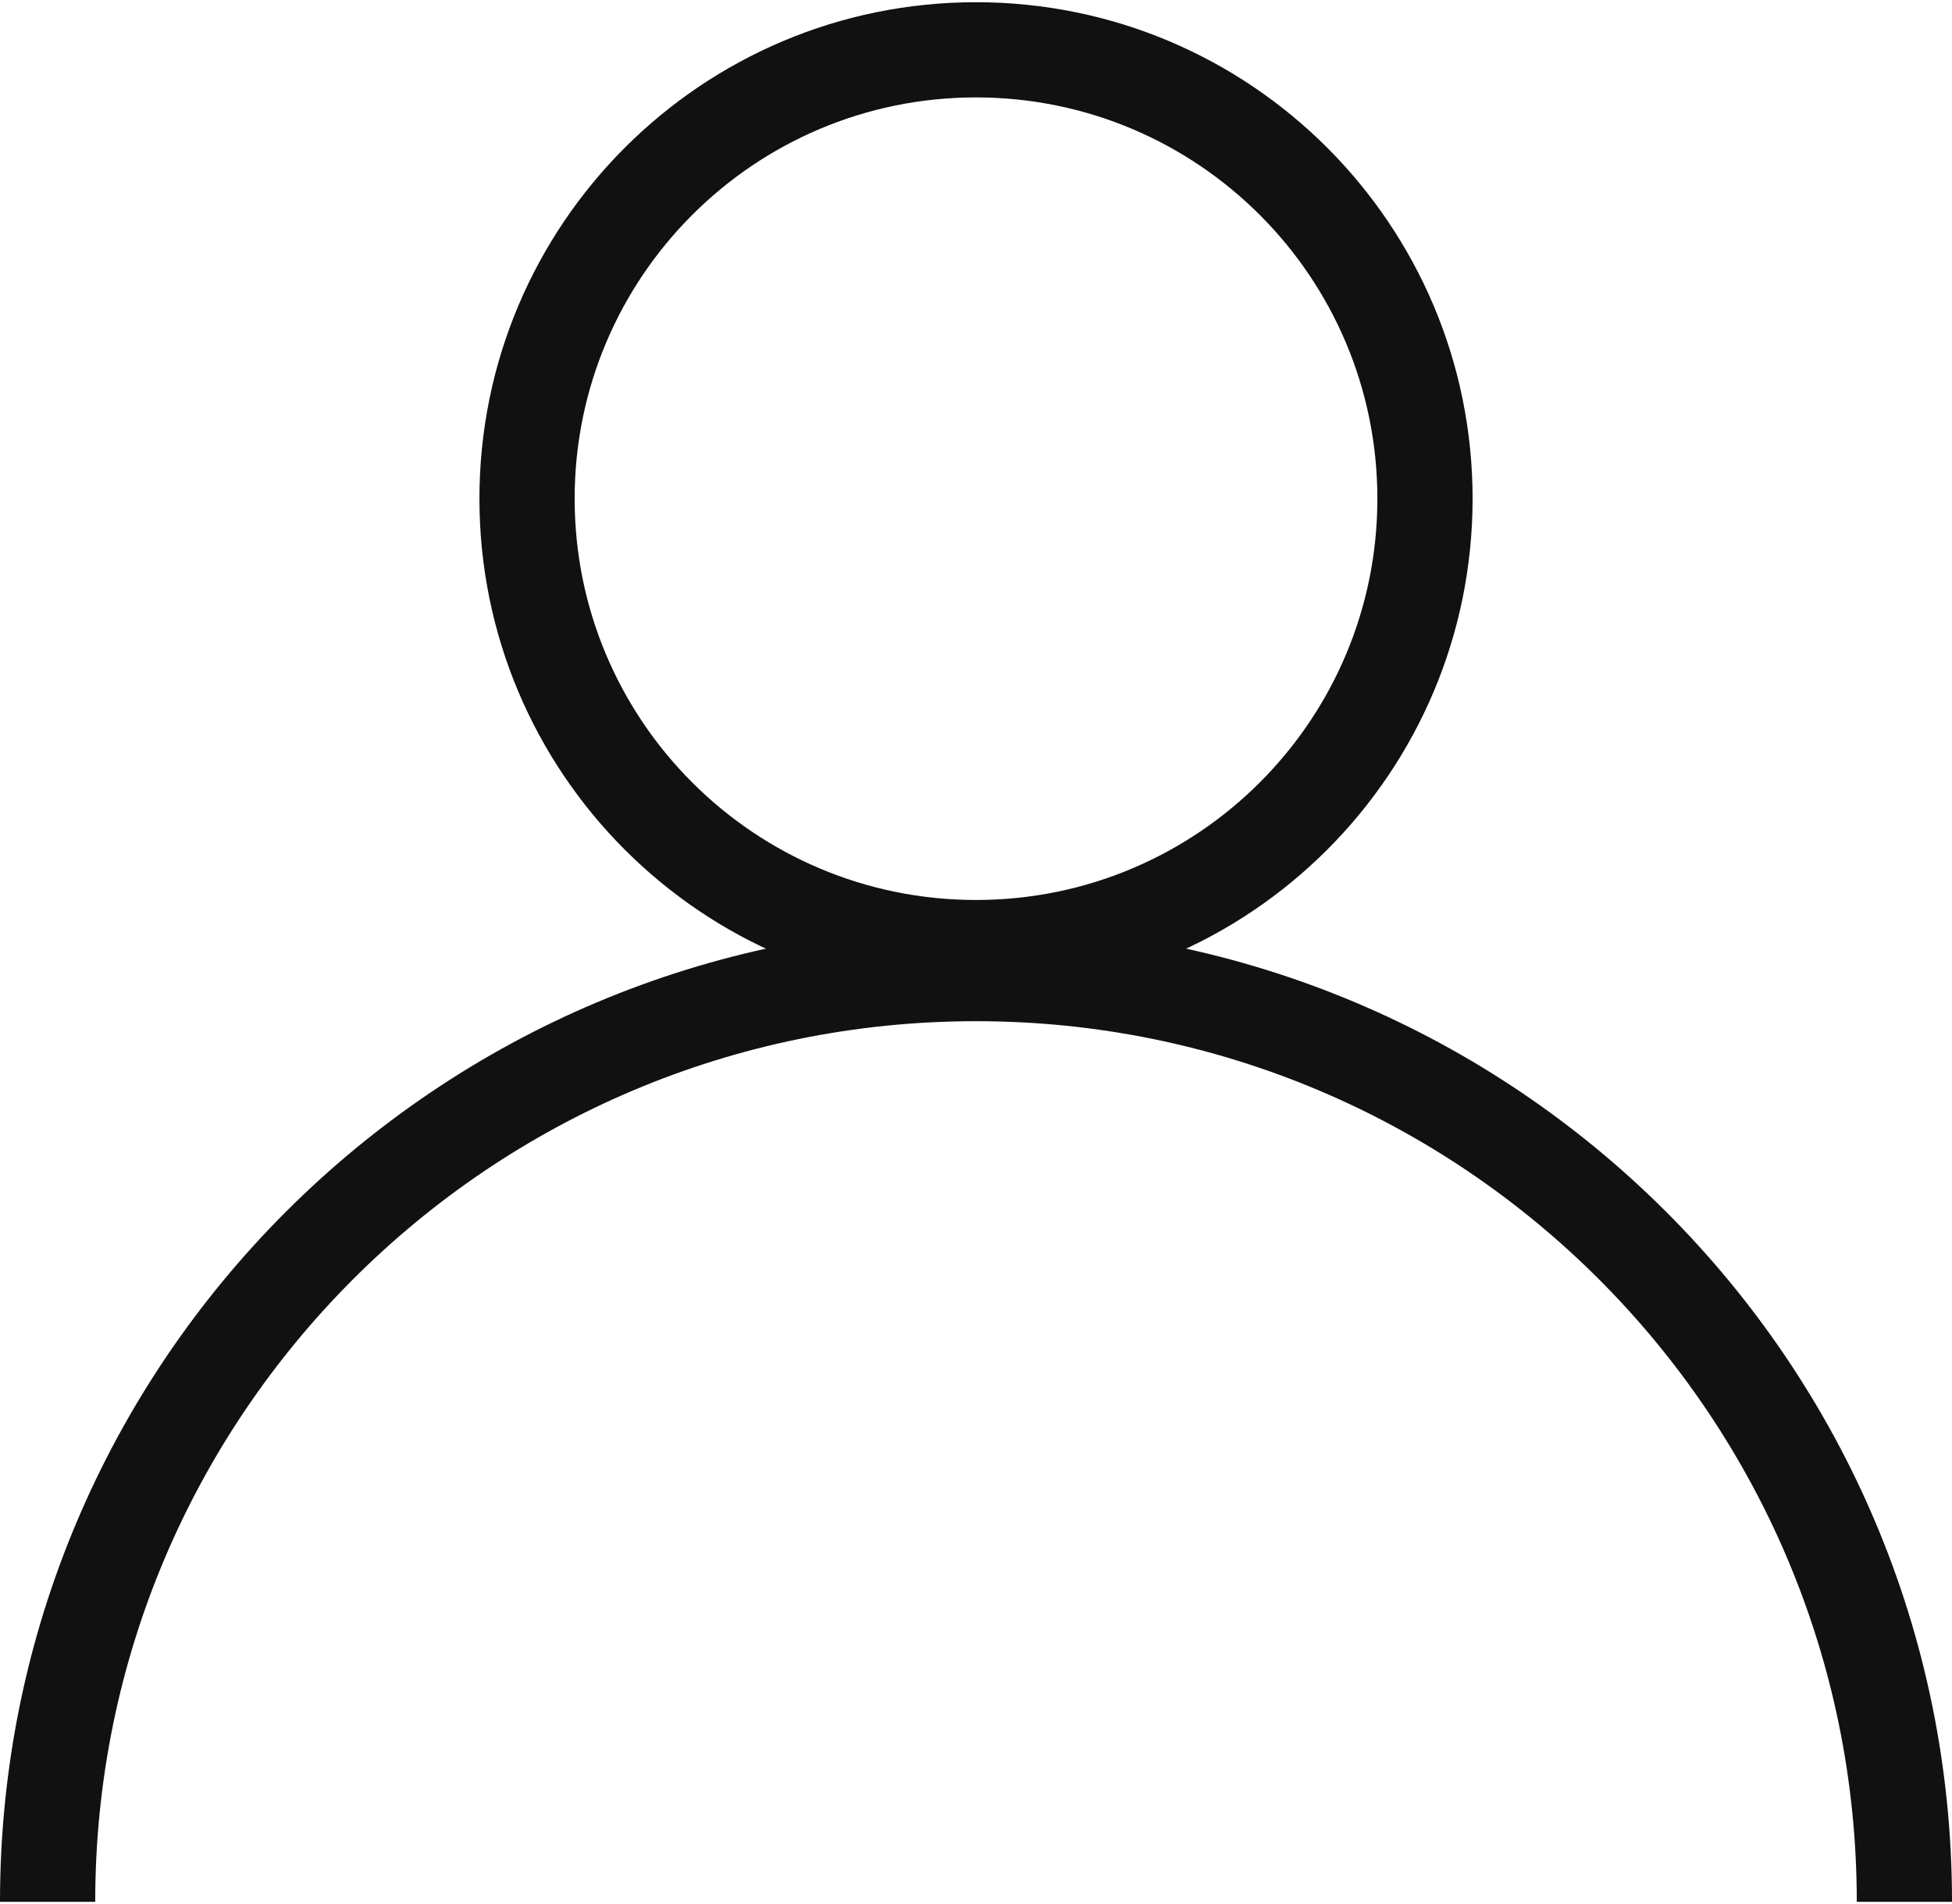
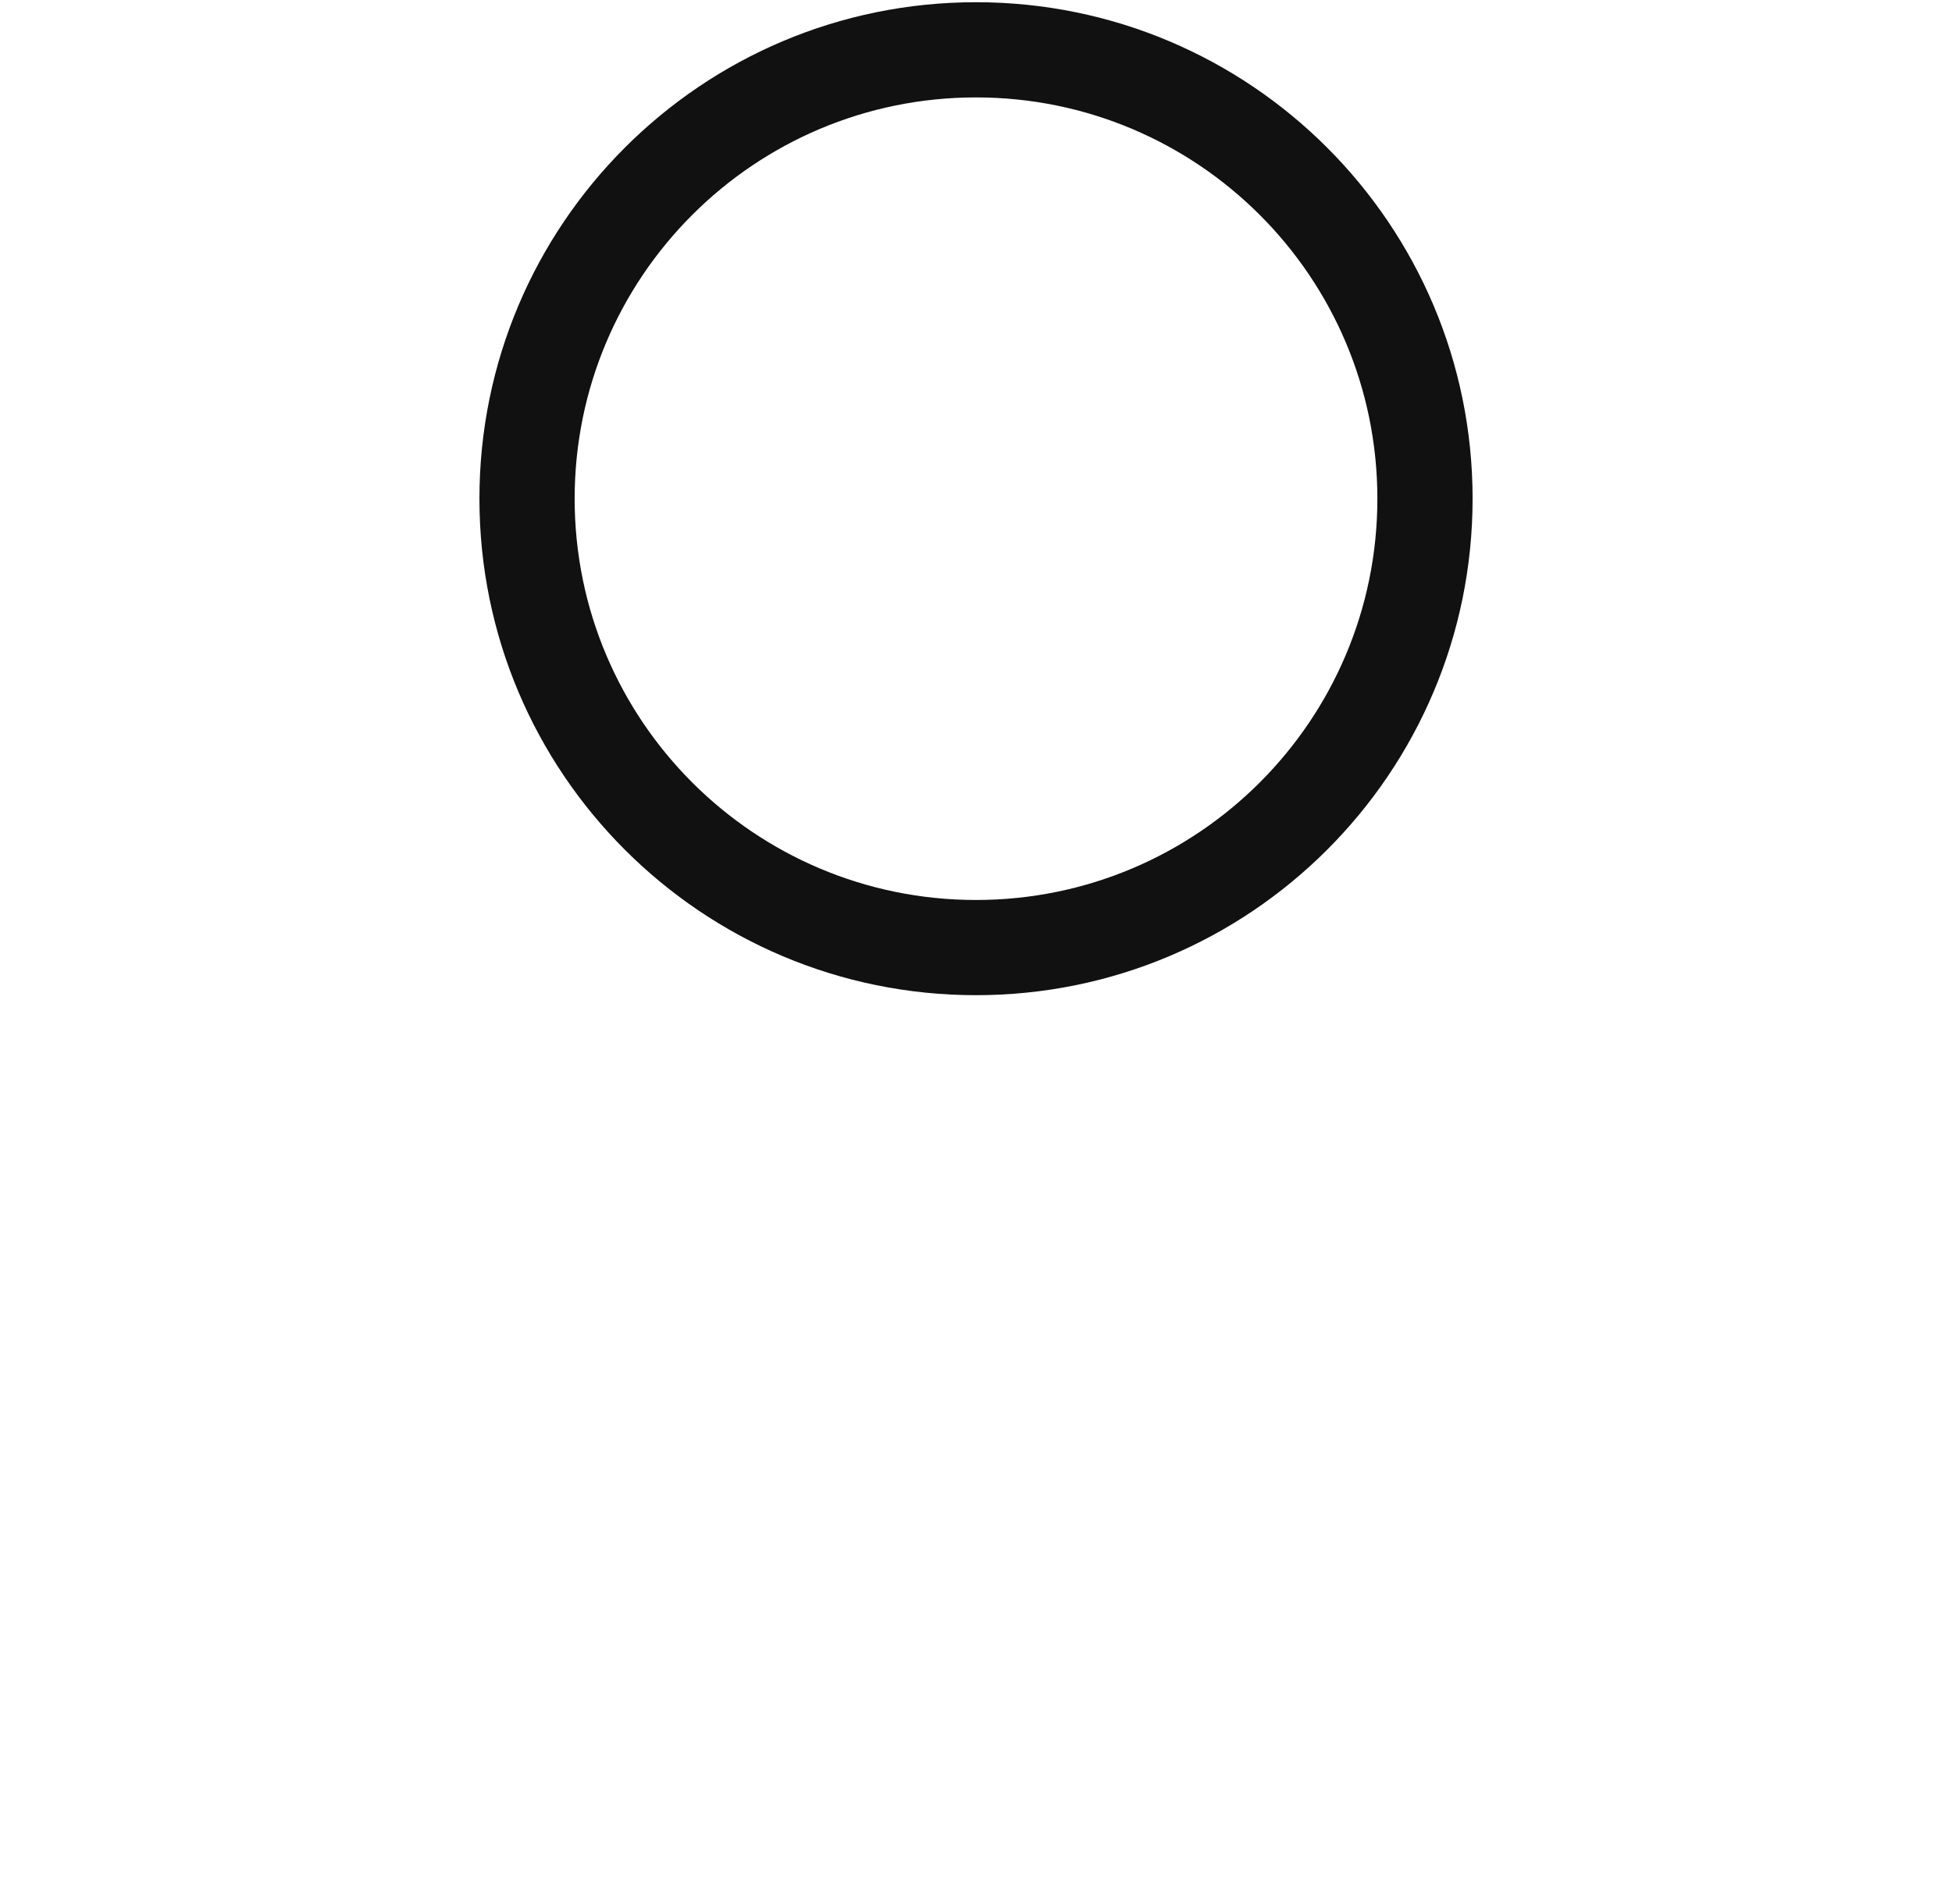
<svg xmlns="http://www.w3.org/2000/svg" width="82" height="80" viewBox="0 0 82 80" fill="none">
  <path fill-rule="evenodd" clip-rule="evenodd" d="M41 37.814C50.312 37.814 57.861 30.265 57.861 20.953C57.861 11.642 50.312 4.093 41 4.093C31.688 4.093 24.14 11.642 24.14 20.953C24.14 30.265 31.688 37.814 41 37.814ZM41 41.814C52.521 41.814 61.861 32.474 61.861 20.953C61.861 9.433 52.521 0.093 41 0.093C29.479 0.093 20.14 9.433 20.14 20.953C20.14 32.474 29.479 41.814 41 41.814Z" fill="#111111" />
-   <path fill-rule="evenodd" clip-rule="evenodd" d="M41 42.907C20.566 42.907 4 59.472 4 79.907H0C0 57.263 18.356 38.907 41 38.907C63.644 38.907 82 57.263 82 79.907H78C78 59.472 61.434 42.907 41 42.907Z" fill="#111111" />
</svg>